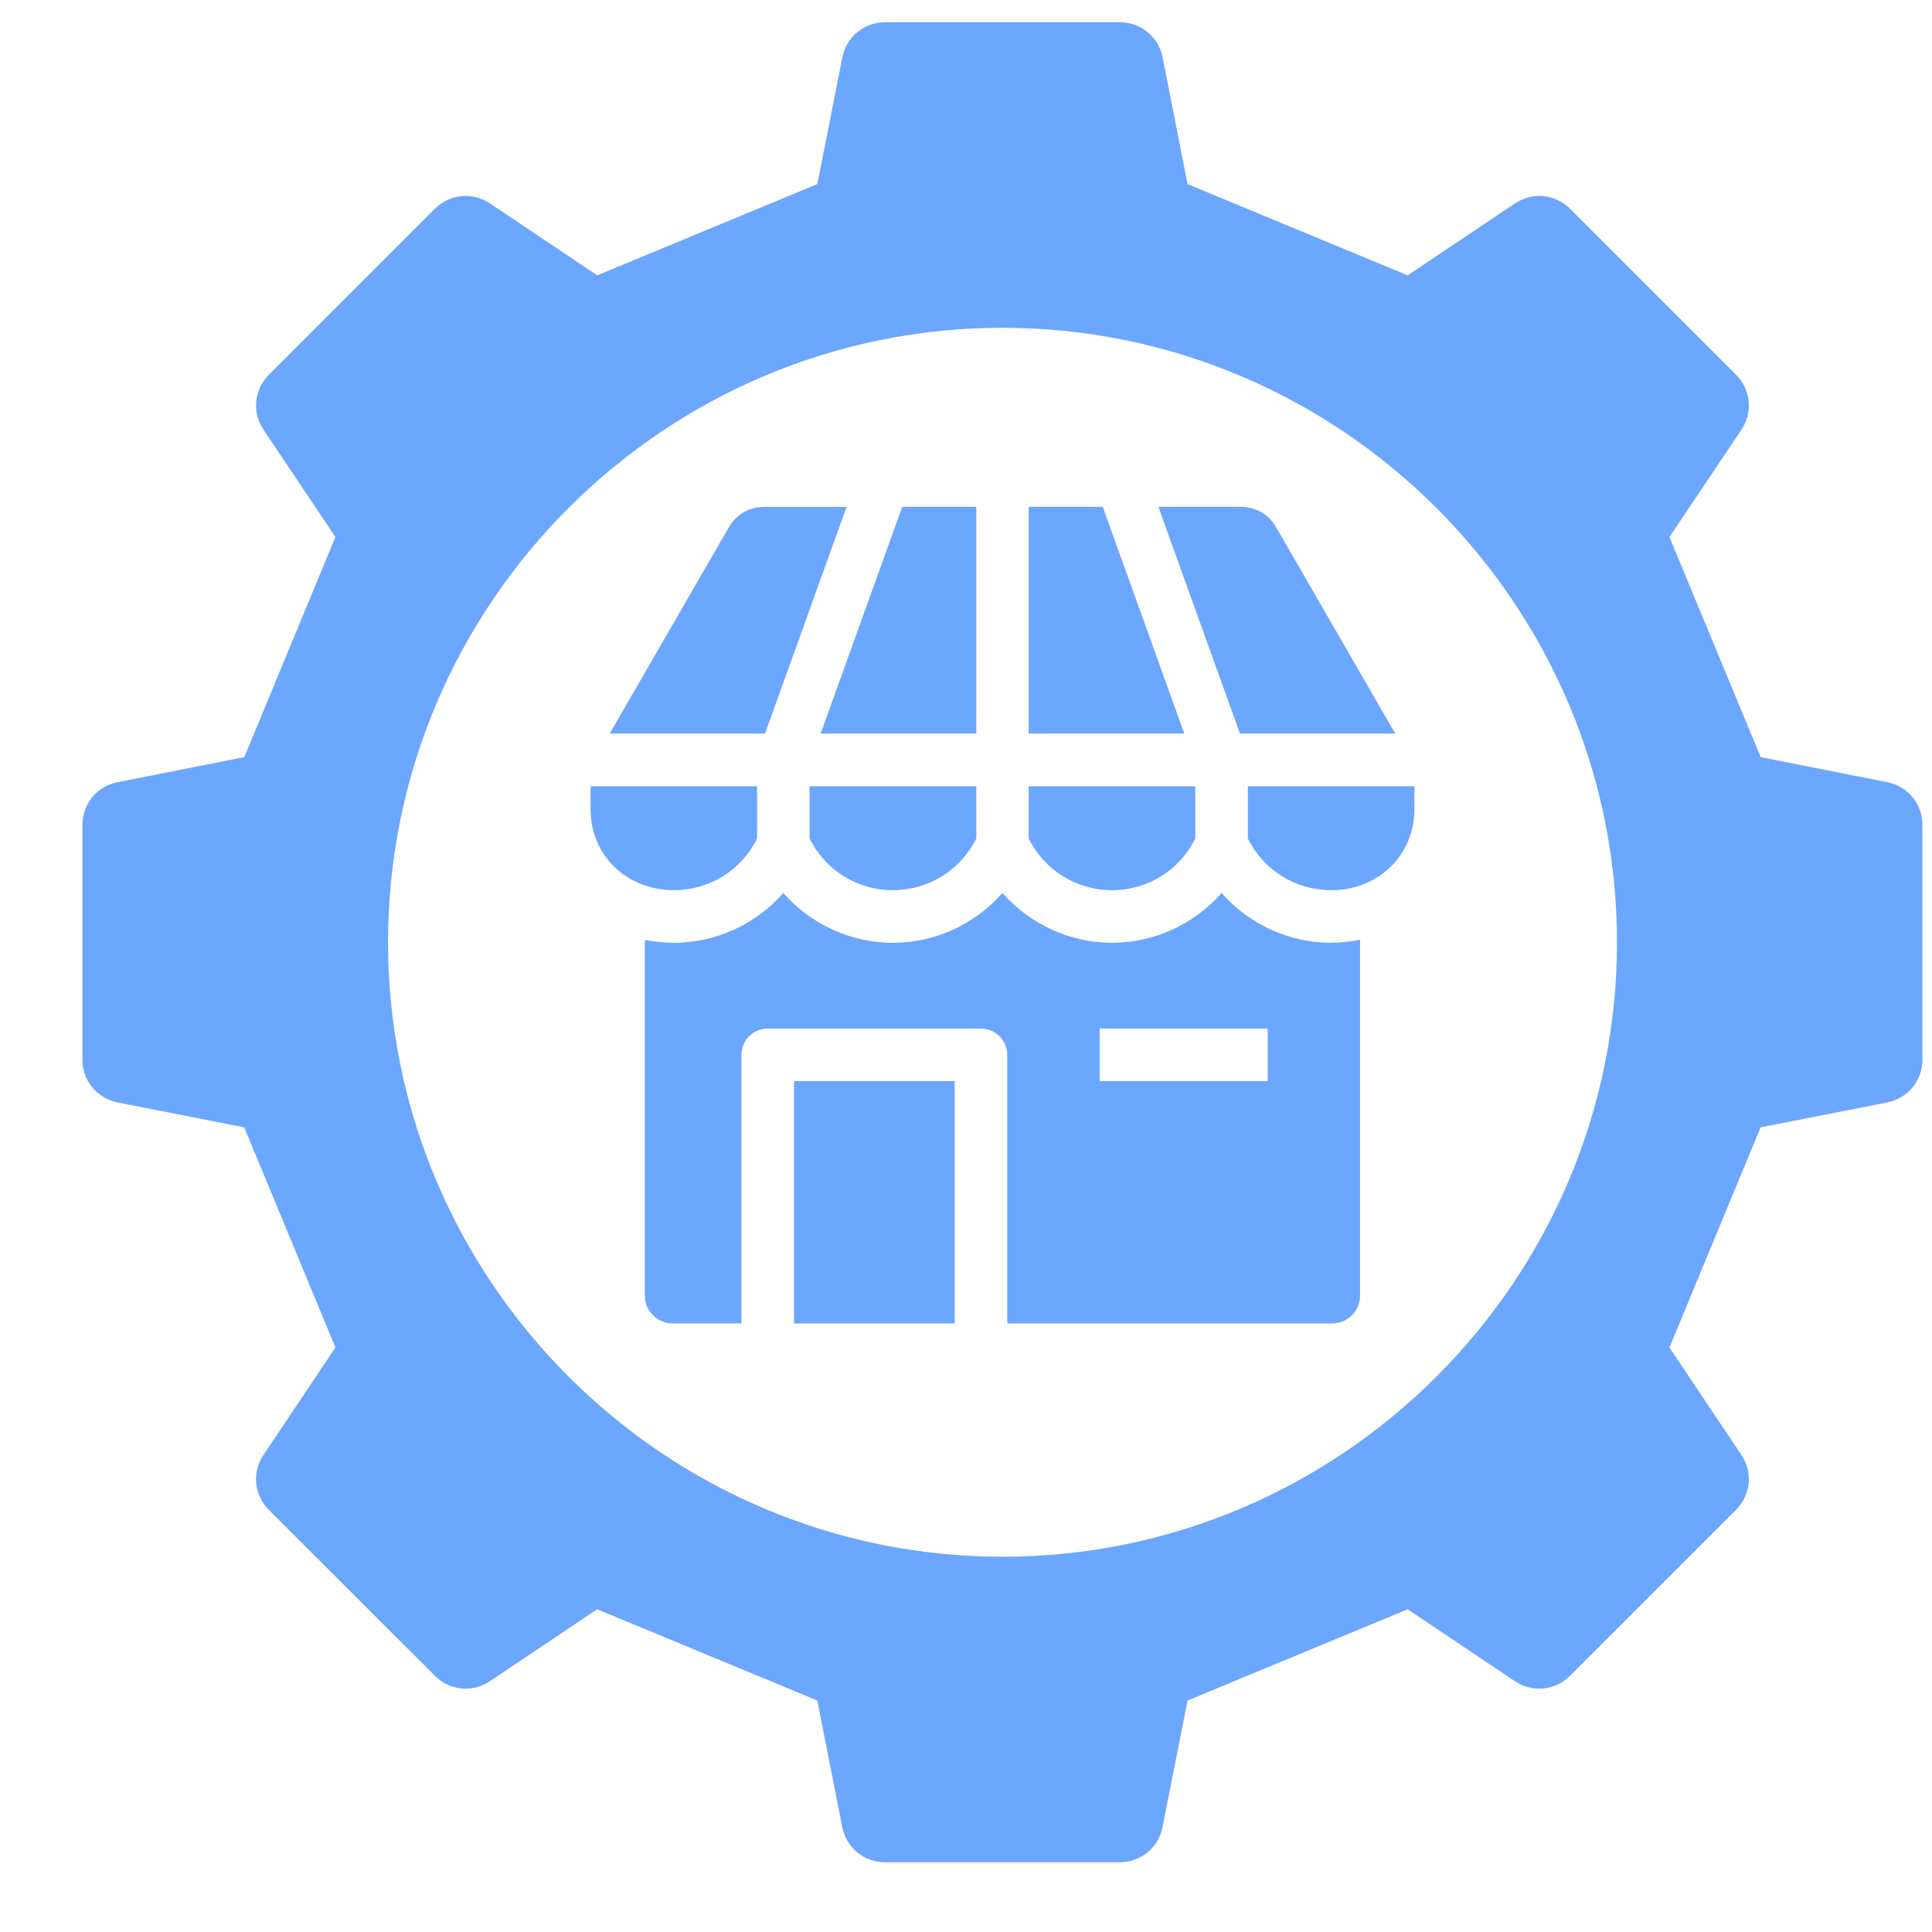
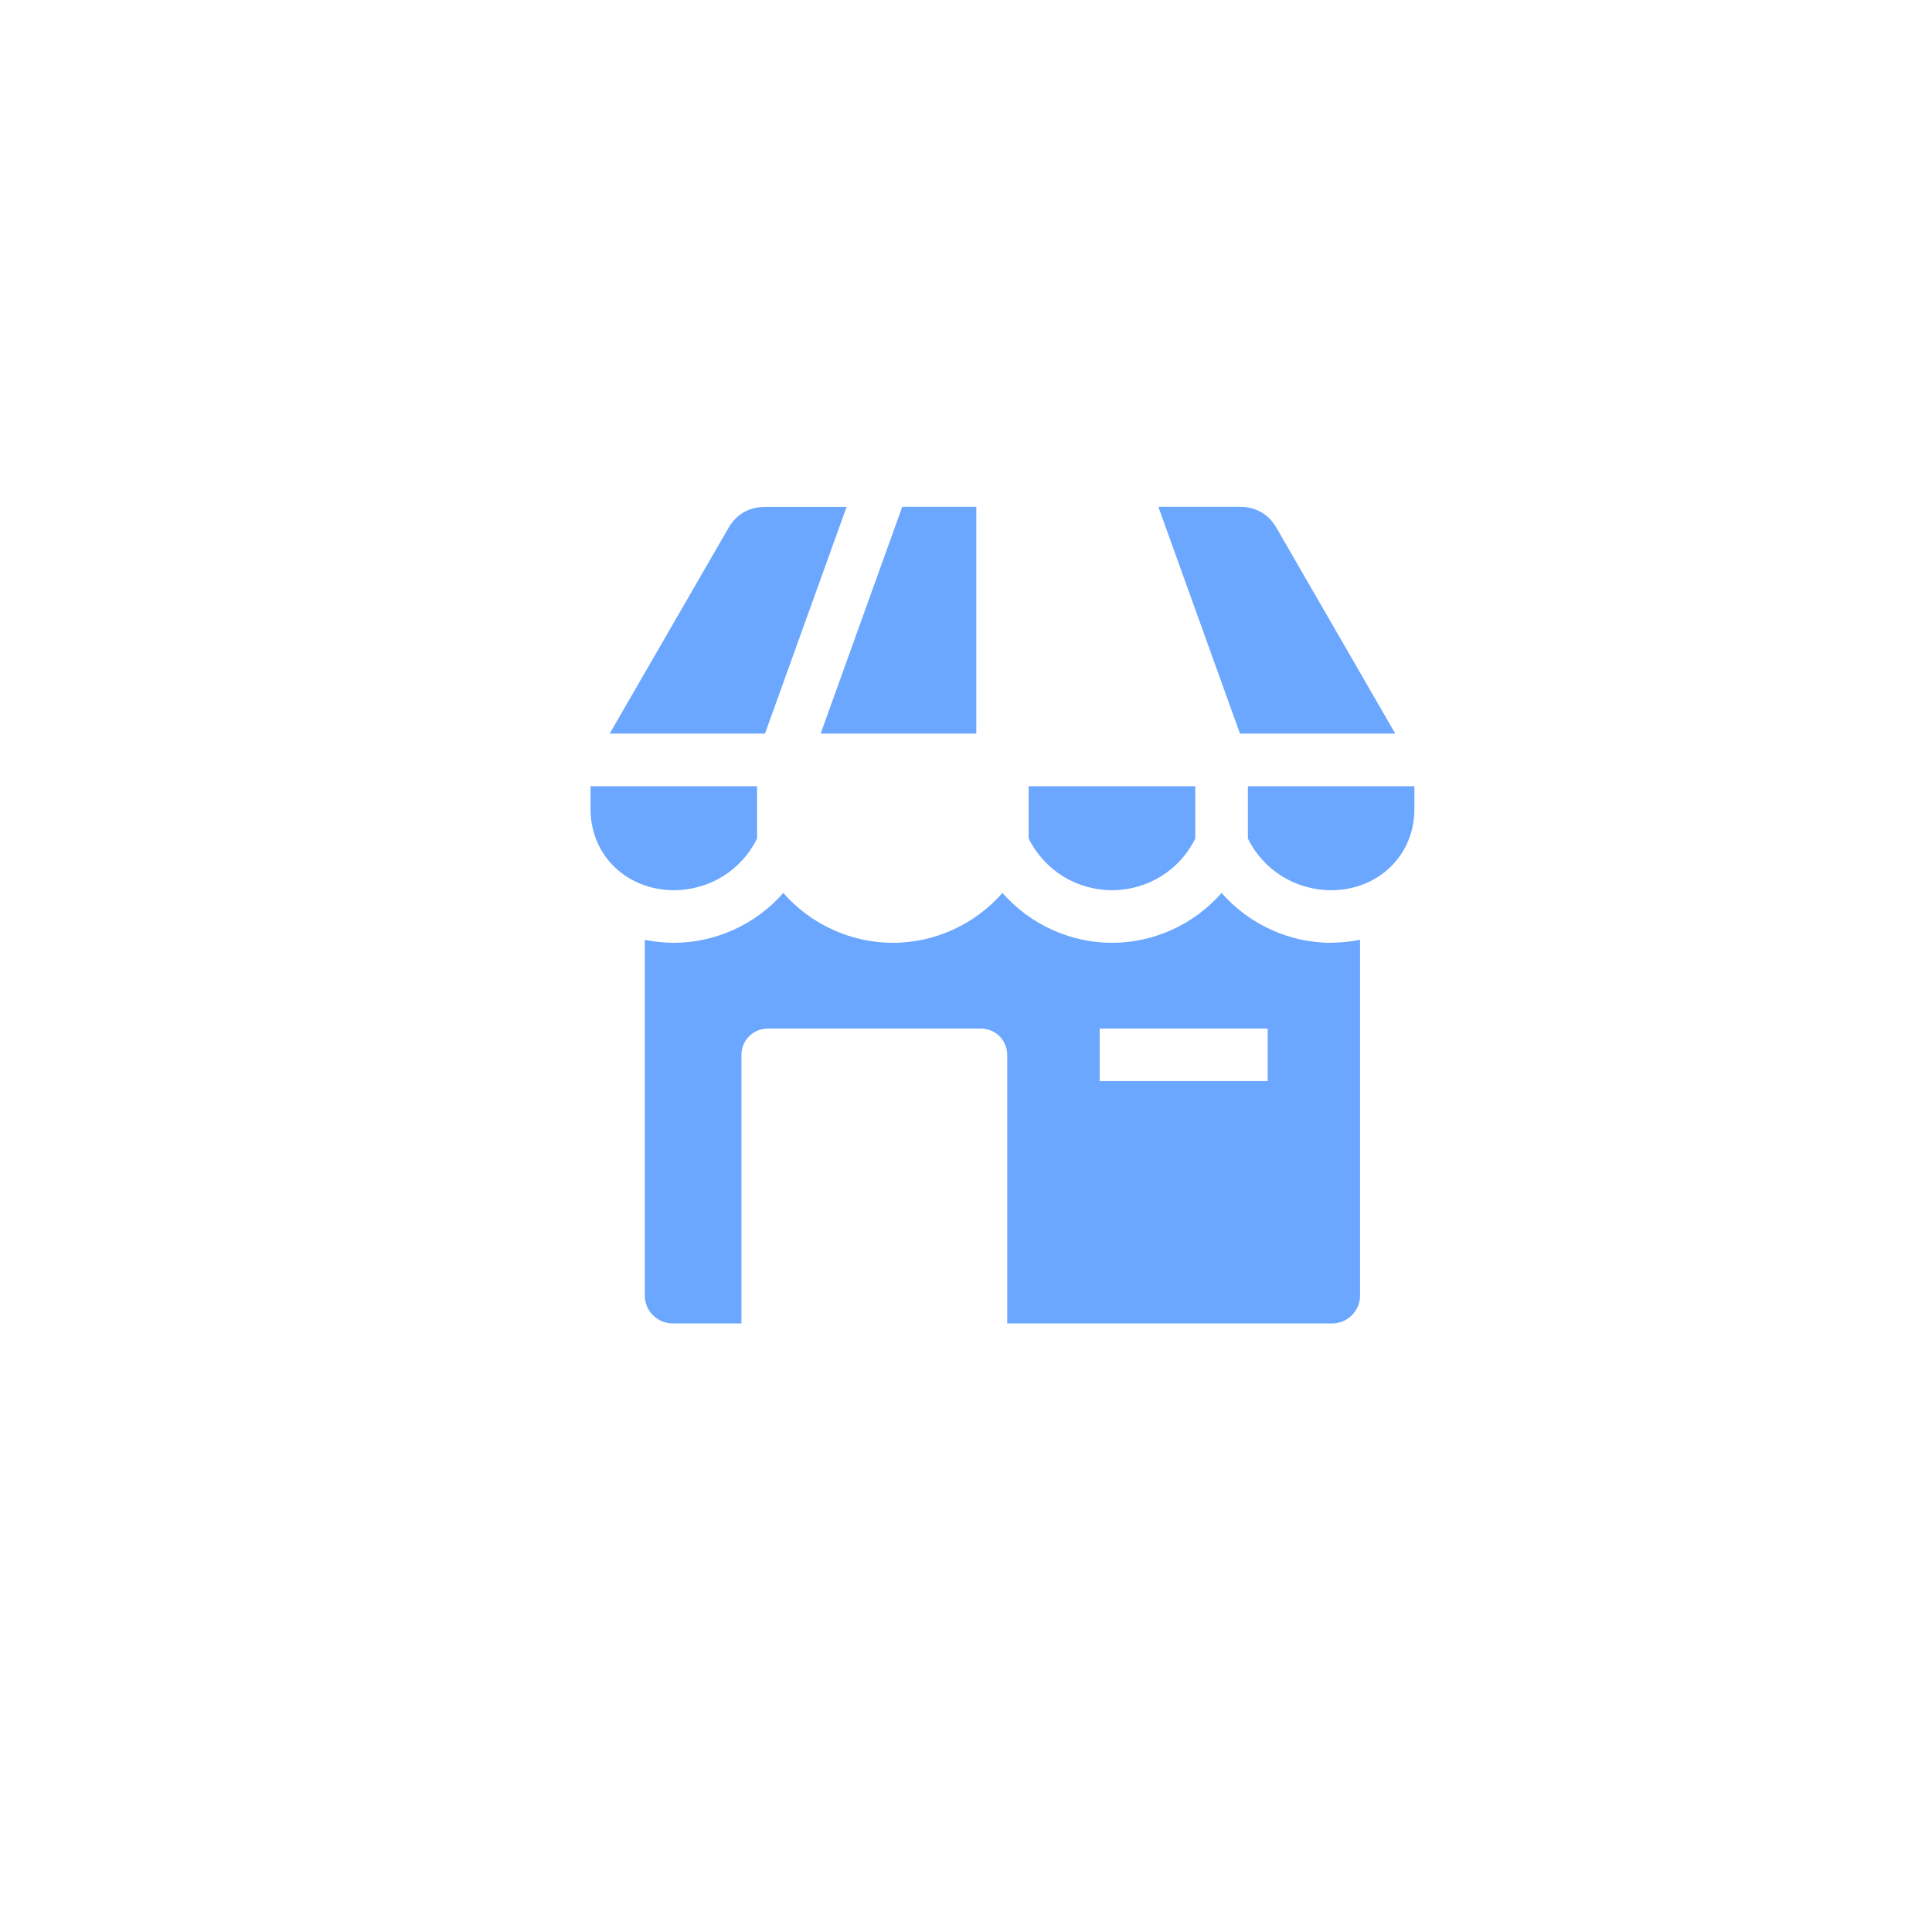
<svg xmlns="http://www.w3.org/2000/svg" width="21" height="21" viewBox="0 0 21 21" fill="none">
-   <path fill-rule="evenodd" clip-rule="evenodd" d="M20.514 8.502L19.138 8.23L18.146 5.837L18.928 4.672C19.055 4.482 19.031 4.235 18.87 4.073L17.066 2.269C16.904 2.108 16.657 2.084 16.467 2.211L15.301 2.993L12.908 2.001L12.637 0.624C12.593 0.4 12.4 0.242 12.172 0.242H9.621C9.392 0.242 9.2 0.4 9.156 0.624L8.884 2.001L6.491 2.993L5.326 2.211C5.136 2.084 4.889 2.108 4.727 2.269L2.923 4.073C2.761 4.235 2.737 4.482 2.865 4.672L3.646 5.837L2.655 8.23L1.278 8.502C1.054 8.546 0.896 8.738 0.896 8.967V11.518C0.896 11.746 1.054 11.938 1.278 11.983L2.655 12.254L3.646 14.647L2.865 15.813C2.737 16.003 2.761 16.25 2.923 16.412L4.727 18.215C4.888 18.377 5.136 18.401 5.325 18.274L6.491 17.492L8.884 18.484L9.155 19.86C9.2 20.084 9.392 20.242 9.62 20.242H12.171C12.4 20.242 12.592 20.084 12.636 19.86L12.908 18.484L15.301 17.492L16.466 18.274C16.656 18.401 16.904 18.377 17.065 18.215L18.869 16.412C19.031 16.25 19.055 16.003 18.927 15.813L18.146 14.647L19.137 12.254L20.514 11.983C20.738 11.938 20.896 11.746 20.896 11.518V8.967C20.896 8.738 20.738 8.546 20.514 8.502H20.514ZM10.897 16.921C7.218 16.921 4.218 13.921 4.218 10.242C4.218 6.564 7.218 3.563 10.897 3.563C14.575 3.563 17.576 6.564 17.576 10.242C17.576 13.921 14.575 16.921 10.897 16.921Z" fill="#6BA6FF" />
-   <path d="M10.377 11.751H8.631V14.385H10.377V11.751Z" fill="#6BA6FF" />
  <path fill-rule="evenodd" clip-rule="evenodd" d="M8.92 7.974L9.807 5.509H10.612V7.974H8.92Z" fill="#6BA6FF" />
-   <path fill-rule="evenodd" clip-rule="evenodd" d="M11.181 7.974V5.509H11.986L12.873 7.974H11.181Z" fill="#6BA6FF" />
  <path fill-rule="evenodd" clip-rule="evenodd" d="M13.478 7.974L12.591 5.509H13.477C13.65 5.509 13.789 5.588 13.875 5.738L15.166 7.974H13.477L13.478 7.974Z" fill="#6BA6FF" />
-   <path fill-rule="evenodd" clip-rule="evenodd" d="M8.8 8.546H10.612V9.113C10.441 9.46 10.091 9.676 9.706 9.676C9.32 9.676 8.972 9.461 8.8 9.115V8.546Z" fill="#6BA6FF" />
  <path fill-rule="evenodd" clip-rule="evenodd" d="M11.181 8.546H12.992V9.115C12.821 9.461 12.472 9.676 12.087 9.676C11.702 9.676 11.352 9.46 11.181 9.113V8.546Z" fill="#6BA6FF" />
  <path fill-rule="evenodd" clip-rule="evenodd" d="M8.315 7.974H6.627L7.918 5.739C8.004 5.589 8.142 5.51 8.315 5.51H9.202L8.315 7.974L8.315 7.974Z" fill="#6BA6FF" />
  <path fill-rule="evenodd" clip-rule="evenodd" d="M13.564 8.546H15.374V8.793C15.374 9.301 14.978 9.676 14.469 9.676C14.084 9.676 13.735 9.461 13.564 9.115V8.546Z" fill="#6BA6FF" />
  <path fill-rule="evenodd" clip-rule="evenodd" d="M7.324 9.676C6.828 9.676 6.419 9.313 6.419 8.793V8.546H8.229V9.115C8.058 9.461 7.709 9.676 7.324 9.676H7.324Z" fill="#6BA6FF" />
  <path fill-rule="evenodd" clip-rule="evenodd" d="M14.469 10.248C14.014 10.248 13.578 10.048 13.278 9.706C12.979 10.048 12.542 10.248 12.087 10.248C11.633 10.248 11.196 10.048 10.896 9.706C10.597 10.048 10.16 10.248 9.705 10.248C9.251 10.248 8.813 10.048 8.514 9.706C8.216 10.048 7.777 10.248 7.323 10.248C7.226 10.248 7.12 10.237 7.024 10.219L7.009 10.215V14.084C7.009 14.166 7.042 14.242 7.098 14.296C7.153 14.351 7.228 14.385 7.31 14.385H8.059V11.466C8.059 11.307 8.187 11.18 8.345 11.18H10.662C10.82 11.18 10.948 11.307 10.948 11.466V14.385H14.482C14.564 14.385 14.639 14.352 14.694 14.296C14.749 14.242 14.783 14.166 14.783 14.084V10.215C14.682 10.235 14.572 10.247 14.469 10.247L14.469 10.248ZM13.779 11.751H11.953V11.18H13.779V11.751Z" fill="#6BA6FF" />
</svg>